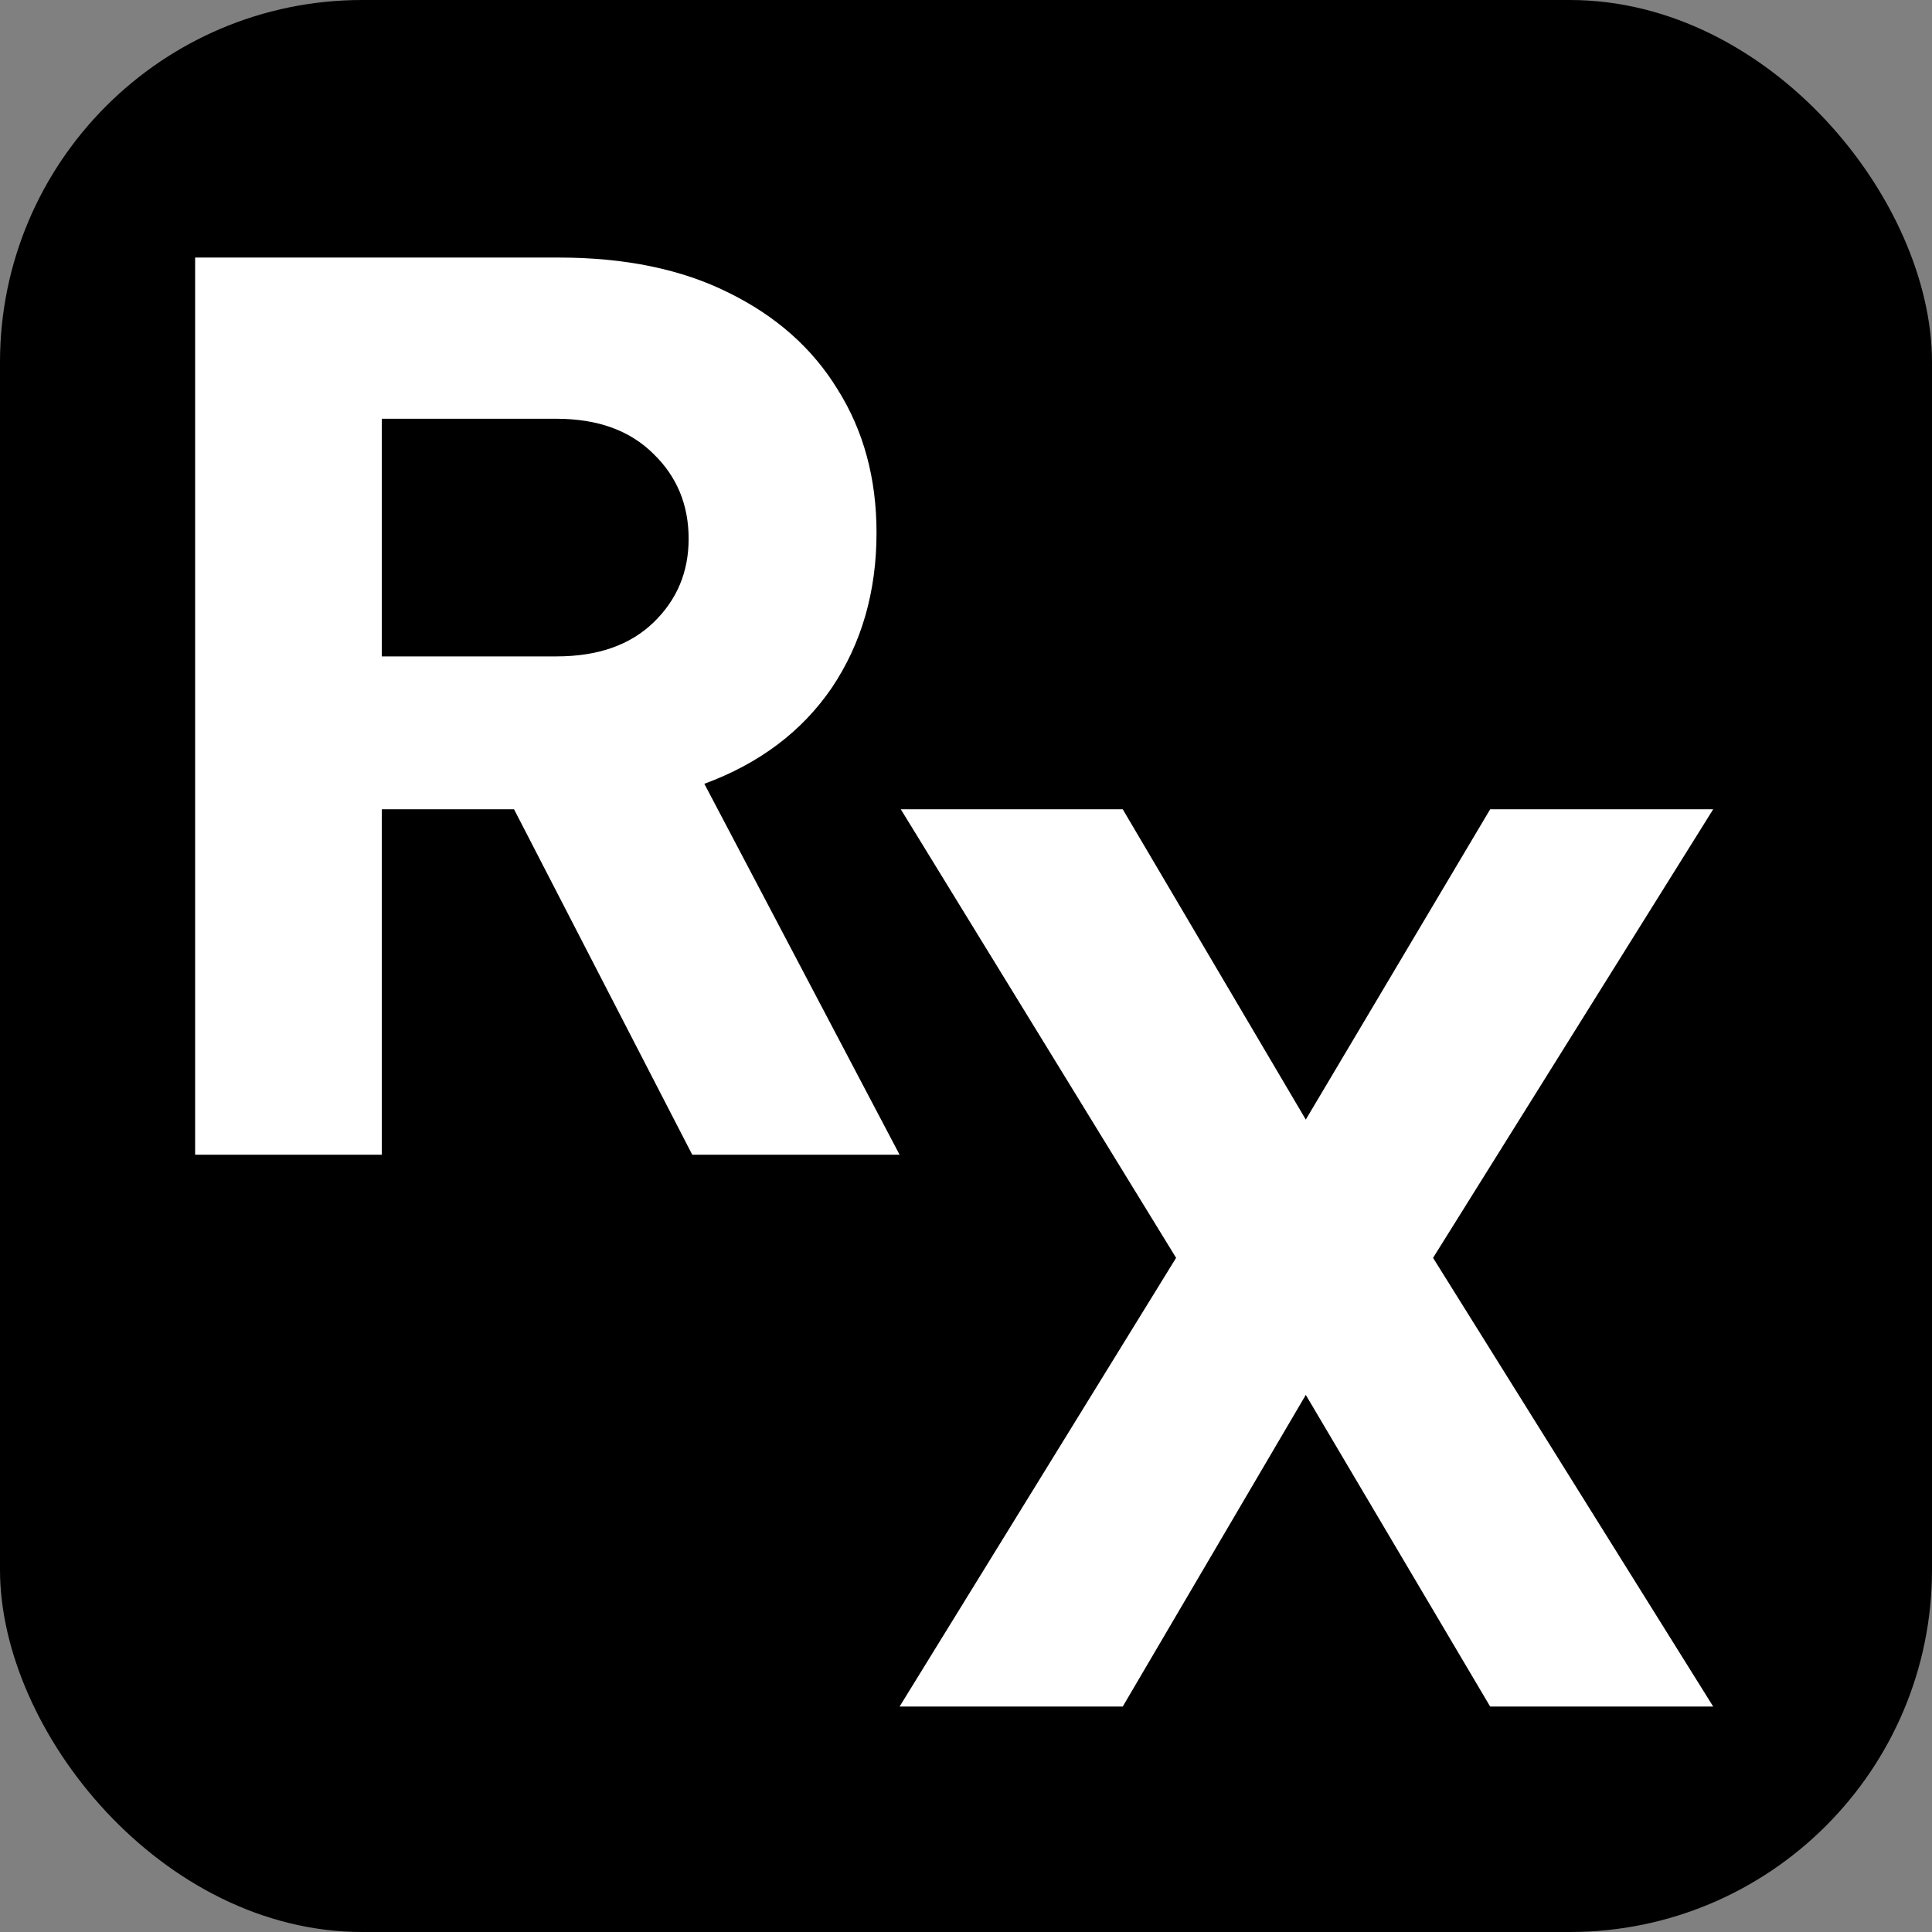
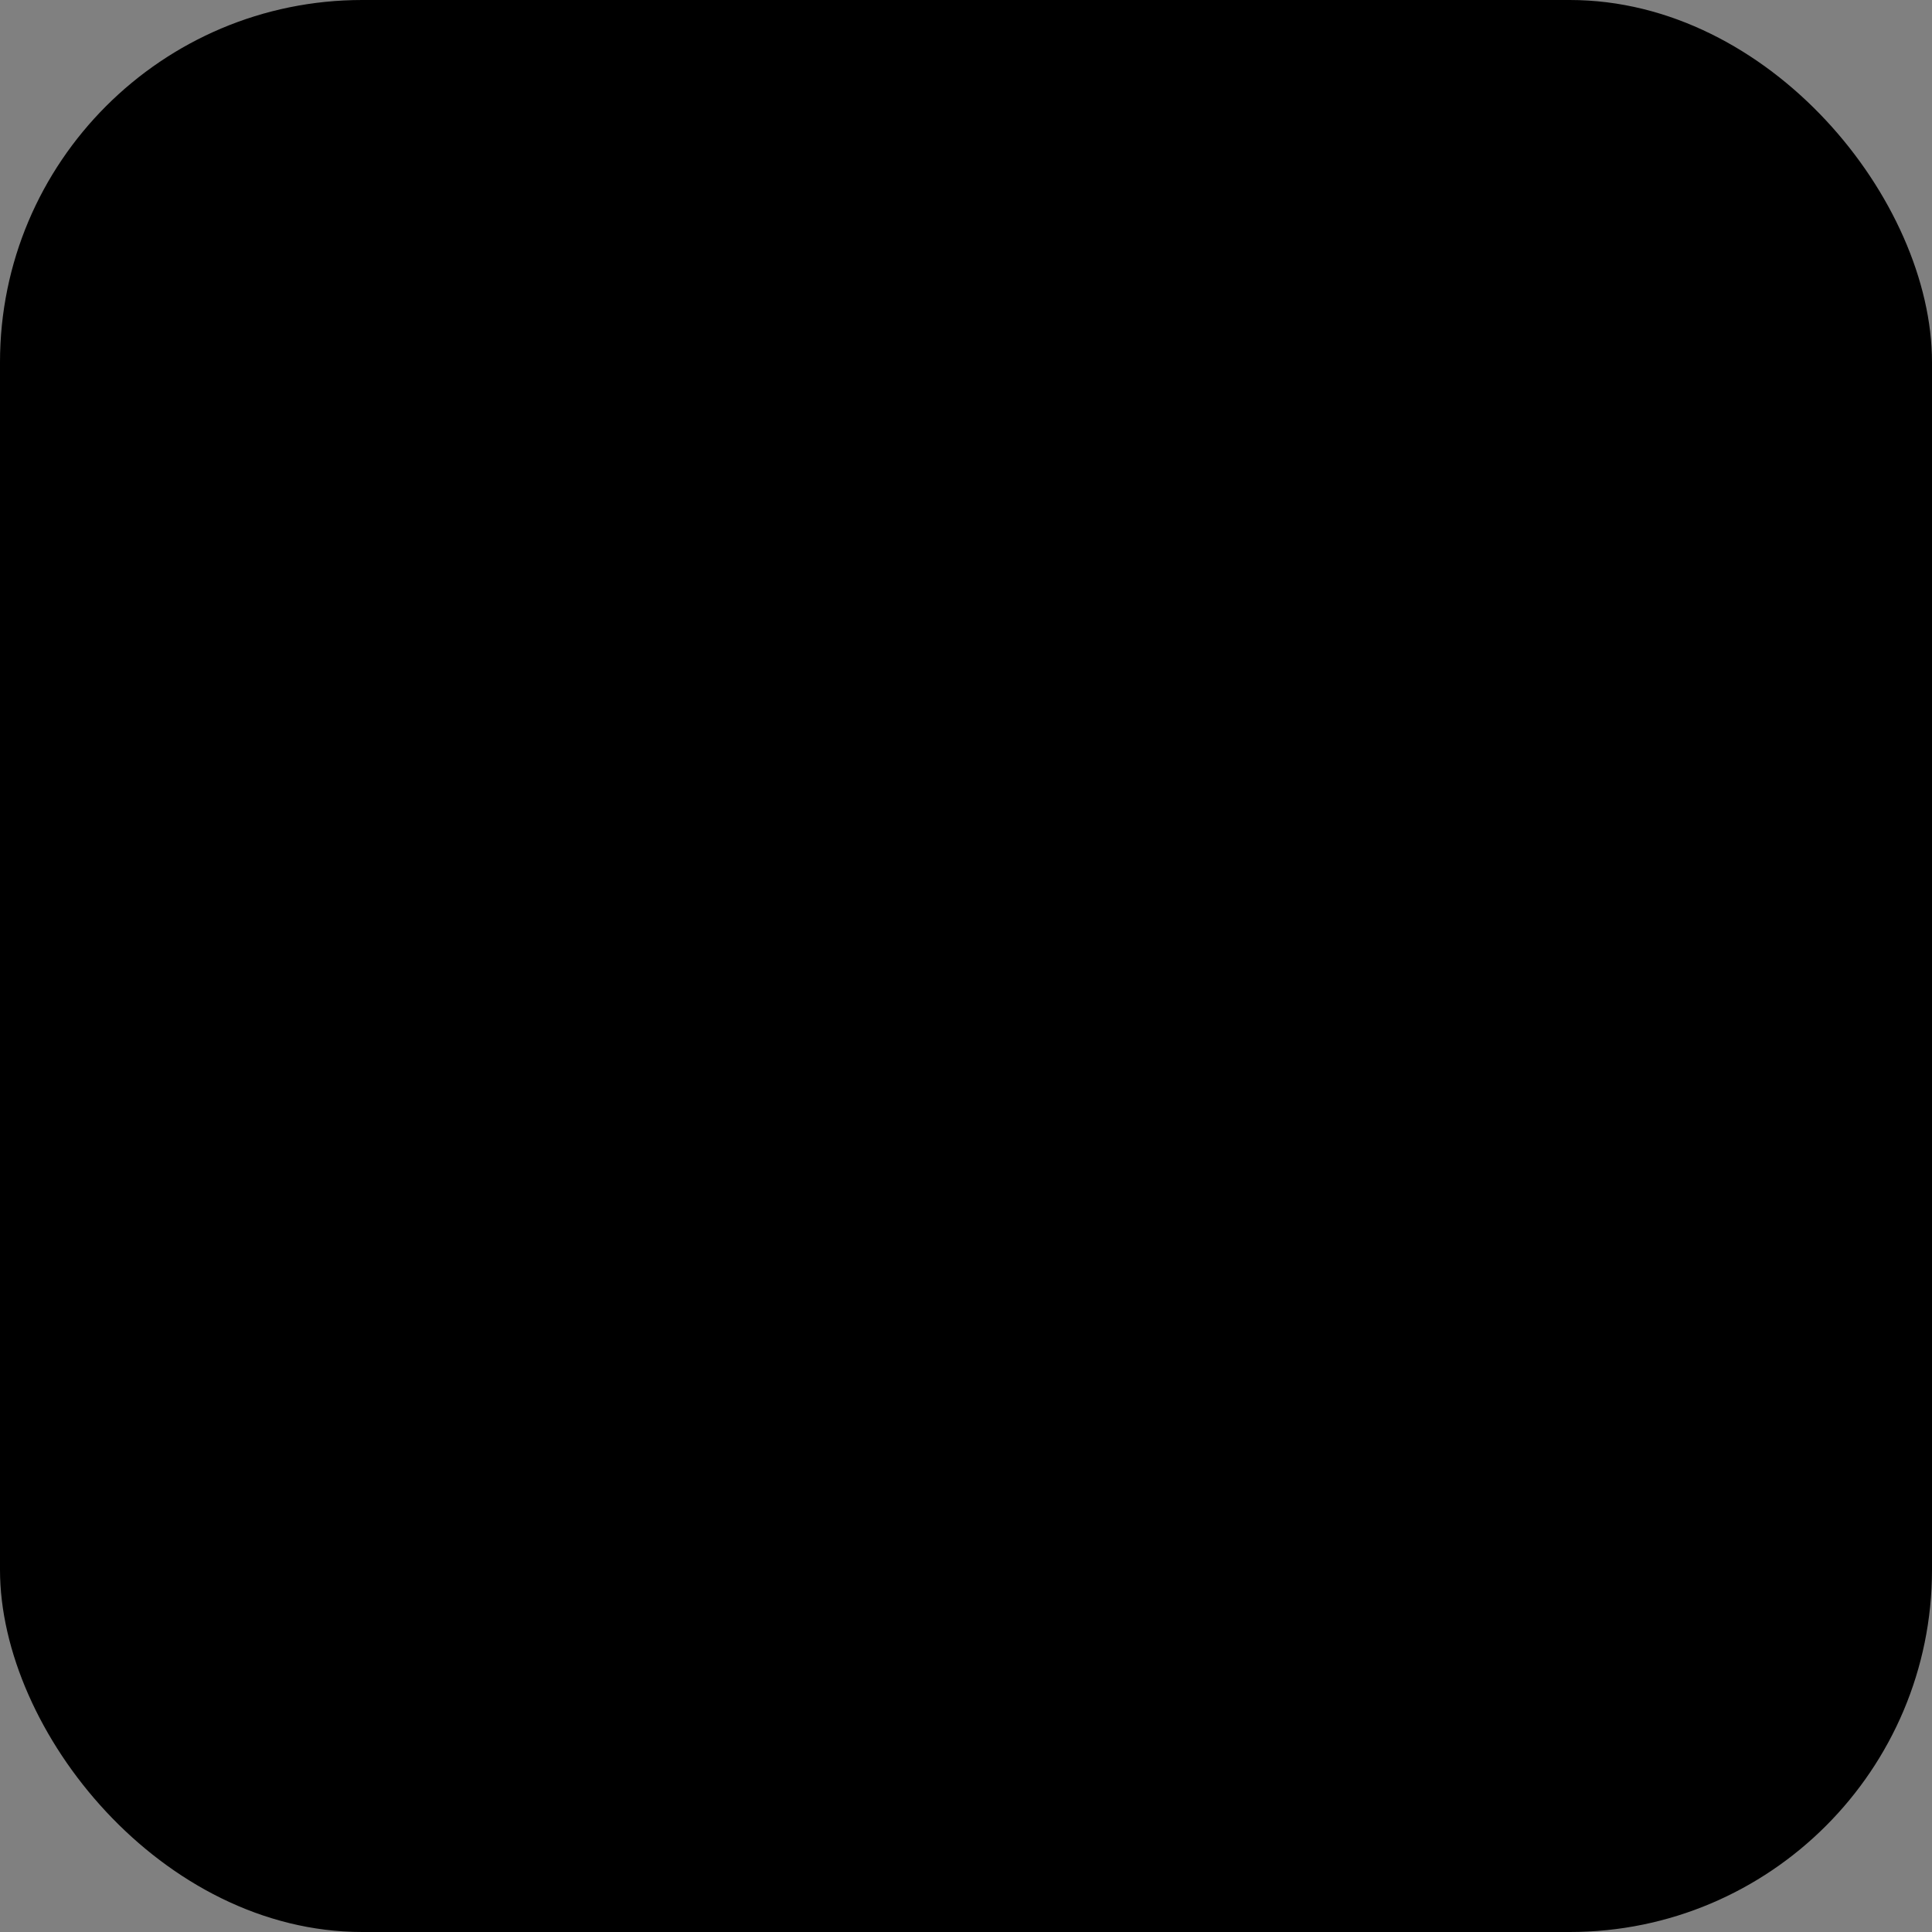
<svg xmlns="http://www.w3.org/2000/svg" version="1.1" width="16" height="16">
  <rect width="100%" height="100%" fill="#808080" stroke="none" />
  <svg width="16" height="16" viewBox="0 0 16 16" fill="none">
    <g id="SvgjsG1003">
      <rect width="16" height="16" rx="3" fill="black" />
      <g id="SvgjsG1002">
-         <path d="M1.616 9.563V2.133H4.628C5.177 2.133 5.646 2.23 6.034 2.424C6.429 2.618 6.73 2.886 6.938 3.227C7.152 3.568 7.259 3.963 7.259 4.412C7.259 4.901 7.135 5.329 6.888 5.697C6.64 6.059 6.289 6.323 5.833 6.491L7.45 9.563H5.733L4.257 6.702H3.162V9.563H1.616ZM4.608 3.468H3.162V5.436H4.608C4.95 5.436 5.217 5.343 5.412 5.155C5.606 4.968 5.703 4.737 5.703 4.462C5.703 4.181 5.606 3.947 5.412 3.759C5.217 3.565 4.95 3.468 4.608 3.468Z" fill="white" />
-         <path d="M7.45 14.133L9.74 10.417L7.46 6.702H9.298L10.814 9.272L12.341 6.702H14.188L11.868 10.417L14.188 14.133H12.341L10.814 11.552L9.298 14.133H7.45Z" fill="white" />
-       </g>
+         </g>
    </g>
  </svg>
  <style>@media (prefers-color-scheme: light) { :root { filter: none; } }
@media (prefers-color-scheme: dark) { :root { filter: none; } }
</style>
</svg>